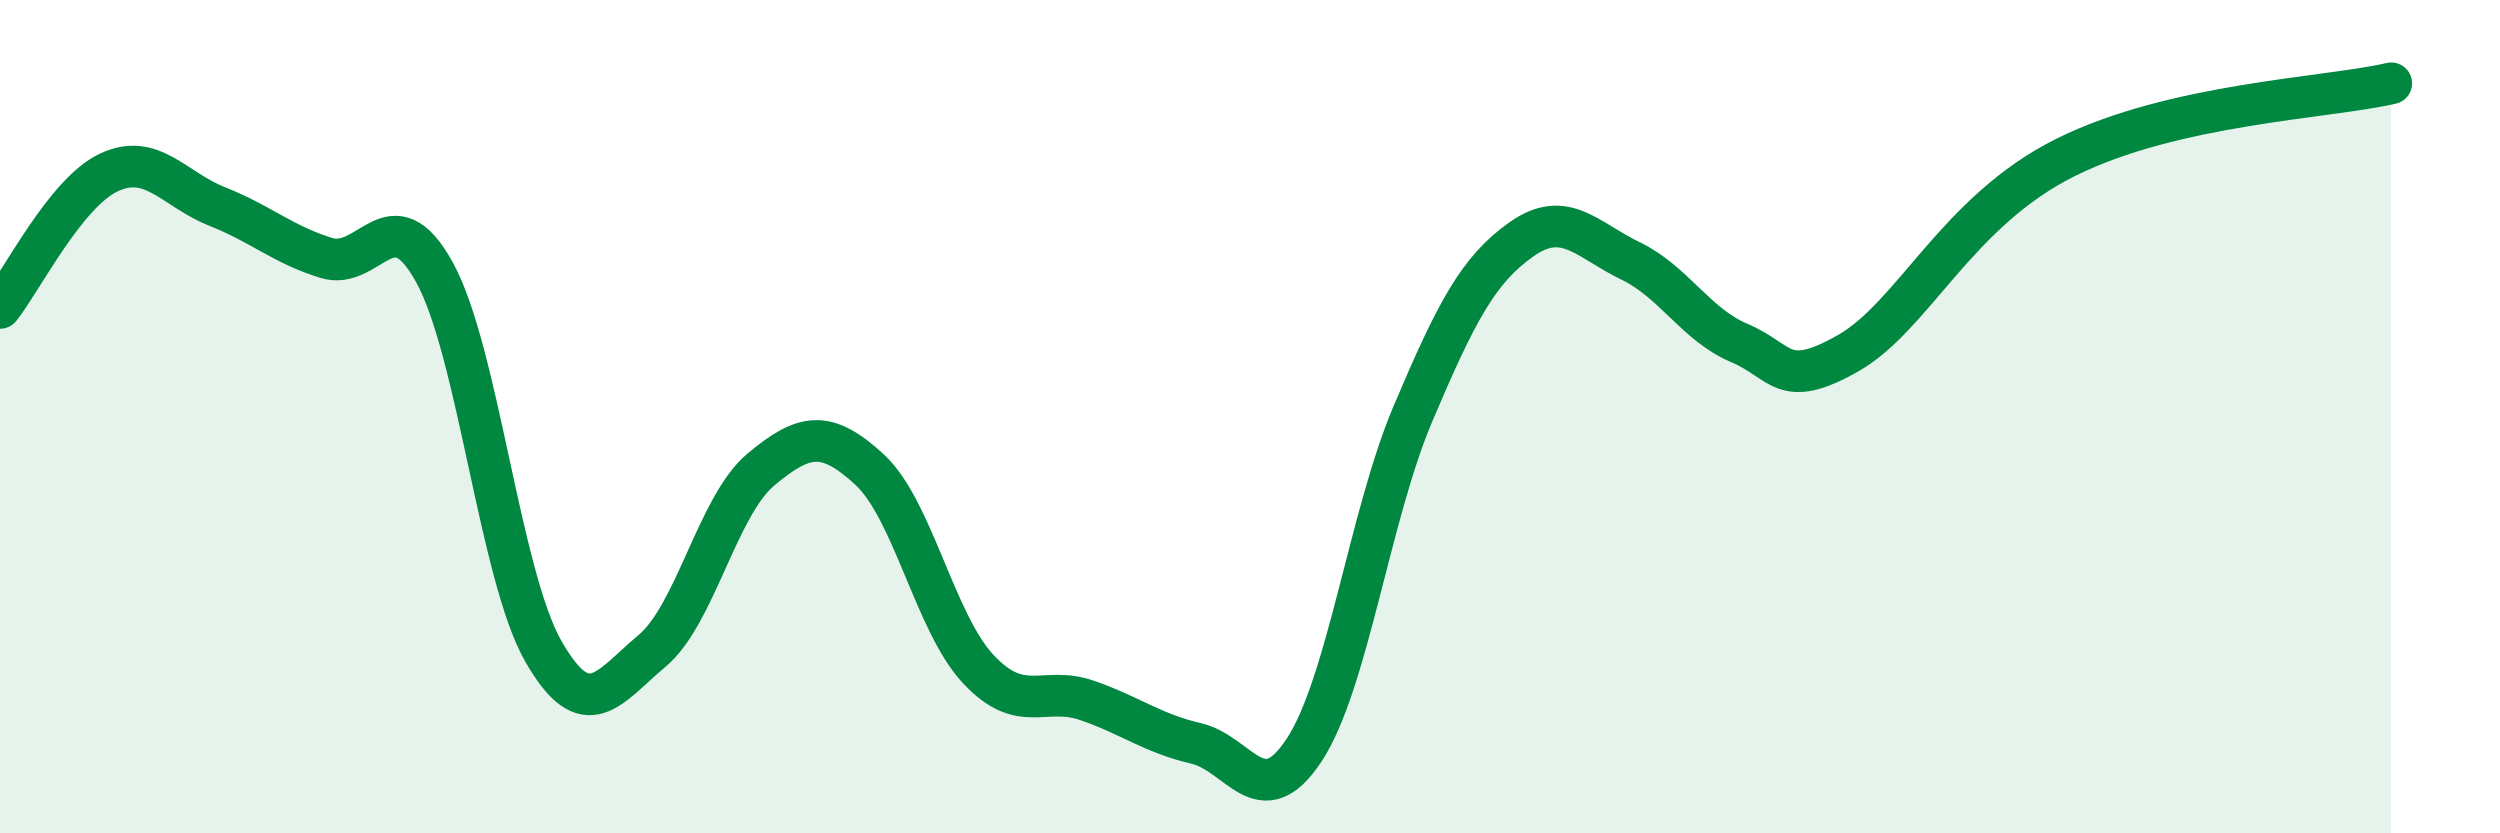
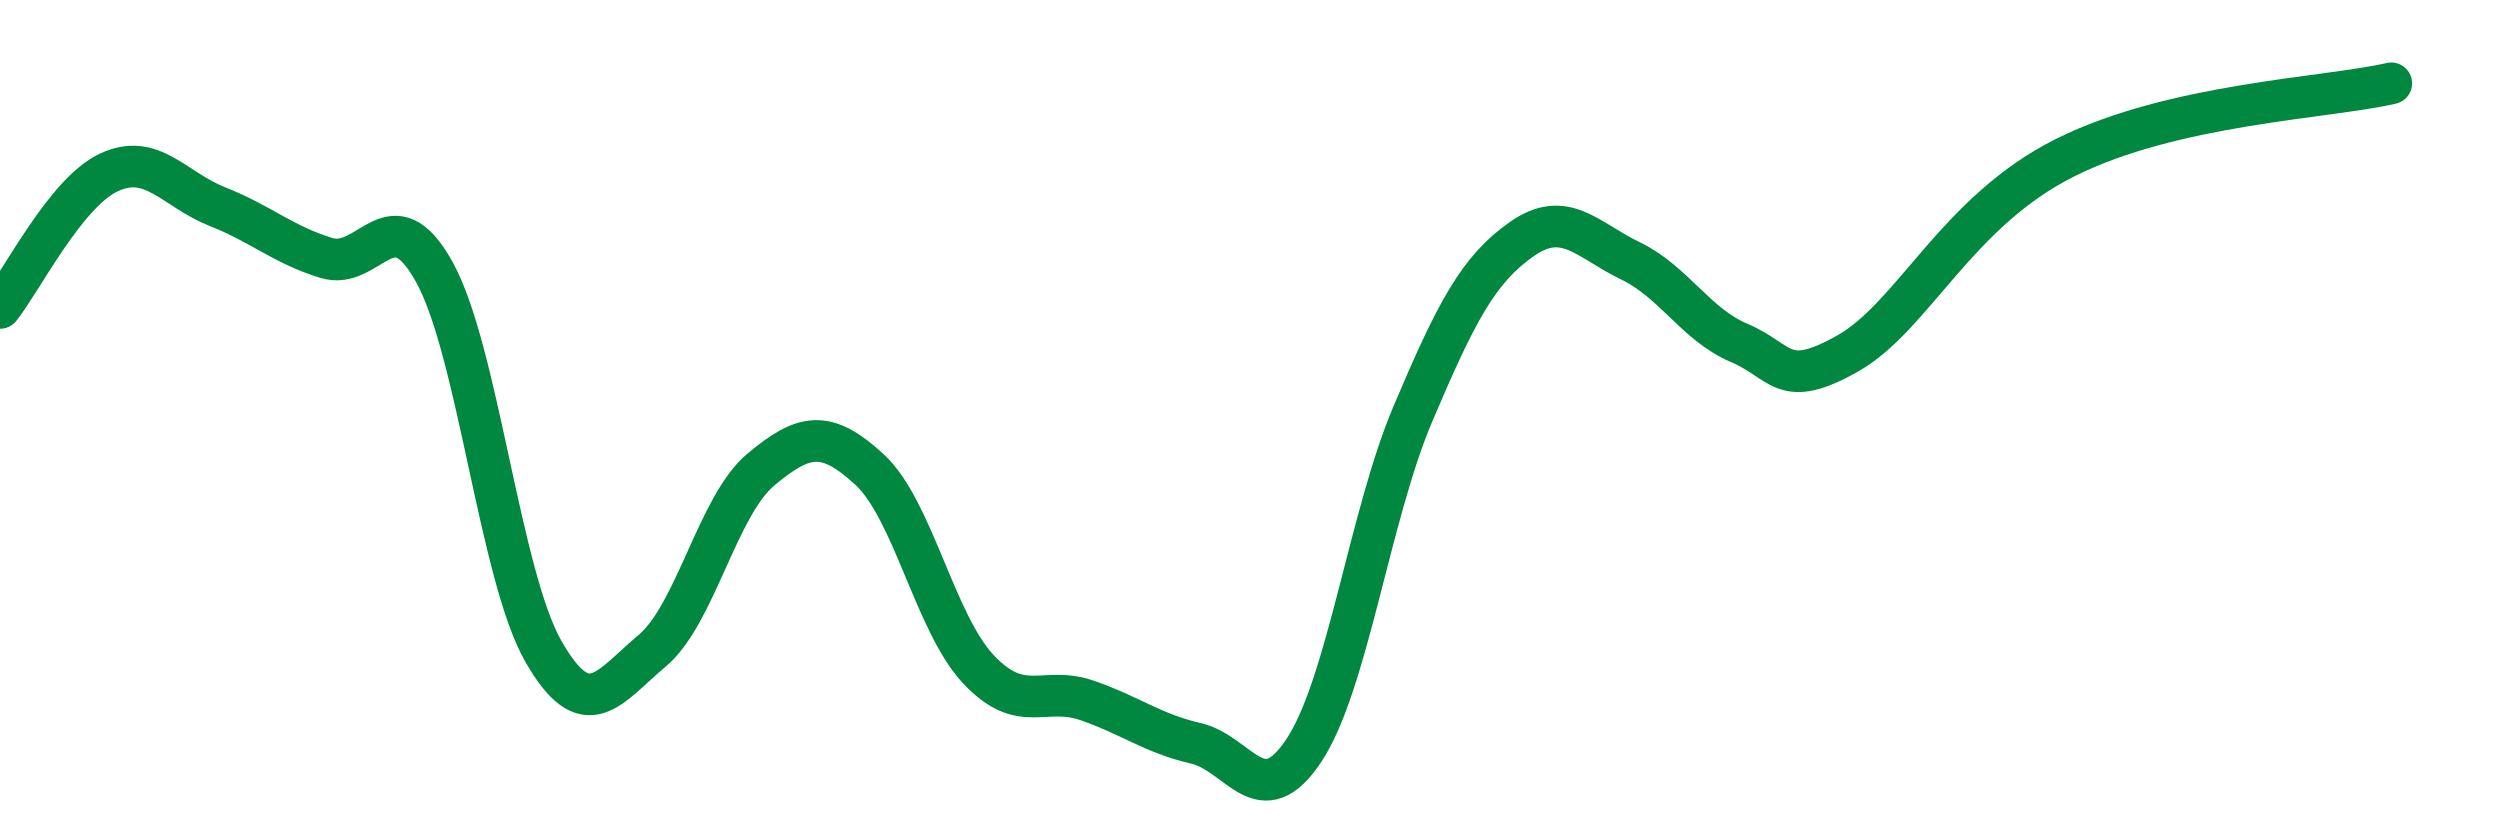
<svg xmlns="http://www.w3.org/2000/svg" width="60" height="20" viewBox="0 0 60 20">
-   <path d="M 0,7.39 C 0.52,6.74 1.57,4.63 2.61,4.14 C 3.65,3.65 4.18,4.55 5.22,4.96 C 6.26,5.37 6.79,5.87 7.83,6.19 C 8.87,6.51 9.39,4.65 10.43,6.54 C 11.47,8.43 12,13.81 13.04,15.63 C 14.08,17.45 14.61,16.49 15.65,15.62 C 16.69,14.75 17.22,12.14 18.26,11.27 C 19.3,10.4 19.83,10.31 20.87,11.27 C 21.91,12.23 22.44,14.95 23.48,16.06 C 24.52,17.17 25.05,16.45 26.09,16.81 C 27.13,17.17 27.66,17.6 28.7,17.84 C 29.74,18.08 30.26,19.58 31.3,18 C 32.34,16.42 32.87,12.38 33.91,9.93 C 34.95,7.48 35.48,6.47 36.52,5.74 C 37.56,5.01 38.09,5.76 39.13,6.26 C 40.17,6.76 40.7,7.79 41.74,8.23 C 42.78,8.67 42.78,9.37 44.35,8.48 C 45.92,7.59 46.96,5.08 49.57,3.78 C 52.18,2.48 55.83,2.36 57.39,2L57.39 20L0 20Z" fill="#008740" opacity="0.1" stroke-linecap="round" stroke-linejoin="round" />
  <path d="M 0,7.39 C 0.52,6.74 1.57,4.63 2.61,4.14 C 3.65,3.65 4.18,4.55 5.22,4.96 C 6.26,5.37 6.79,5.87 7.83,6.19 C 8.87,6.51 9.39,4.65 10.43,6.54 C 11.47,8.43 12,13.81 13.04,15.63 C 14.08,17.45 14.61,16.49 15.65,15.62 C 16.69,14.75 17.22,12.14 18.26,11.27 C 19.3,10.4 19.83,10.31 20.87,11.27 C 21.91,12.23 22.44,14.95 23.48,16.06 C 24.52,17.17 25.05,16.45 26.09,16.81 C 27.13,17.17 27.66,17.6 28.7,17.84 C 29.74,18.08 30.26,19.58 31.3,18 C 32.34,16.42 32.87,12.38 33.91,9.93 C 34.95,7.48 35.48,6.47 36.52,5.74 C 37.56,5.01 38.09,5.76 39.13,6.26 C 40.17,6.76 40.7,7.79 41.74,8.23 C 42.78,8.67 42.78,9.37 44.35,8.48 C 45.92,7.59 46.96,5.08 49.57,3.78 C 52.18,2.48 55.83,2.36 57.39,2" stroke="#008740" stroke-width="1" fill="none" stroke-linecap="round" stroke-linejoin="round" />
</svg>